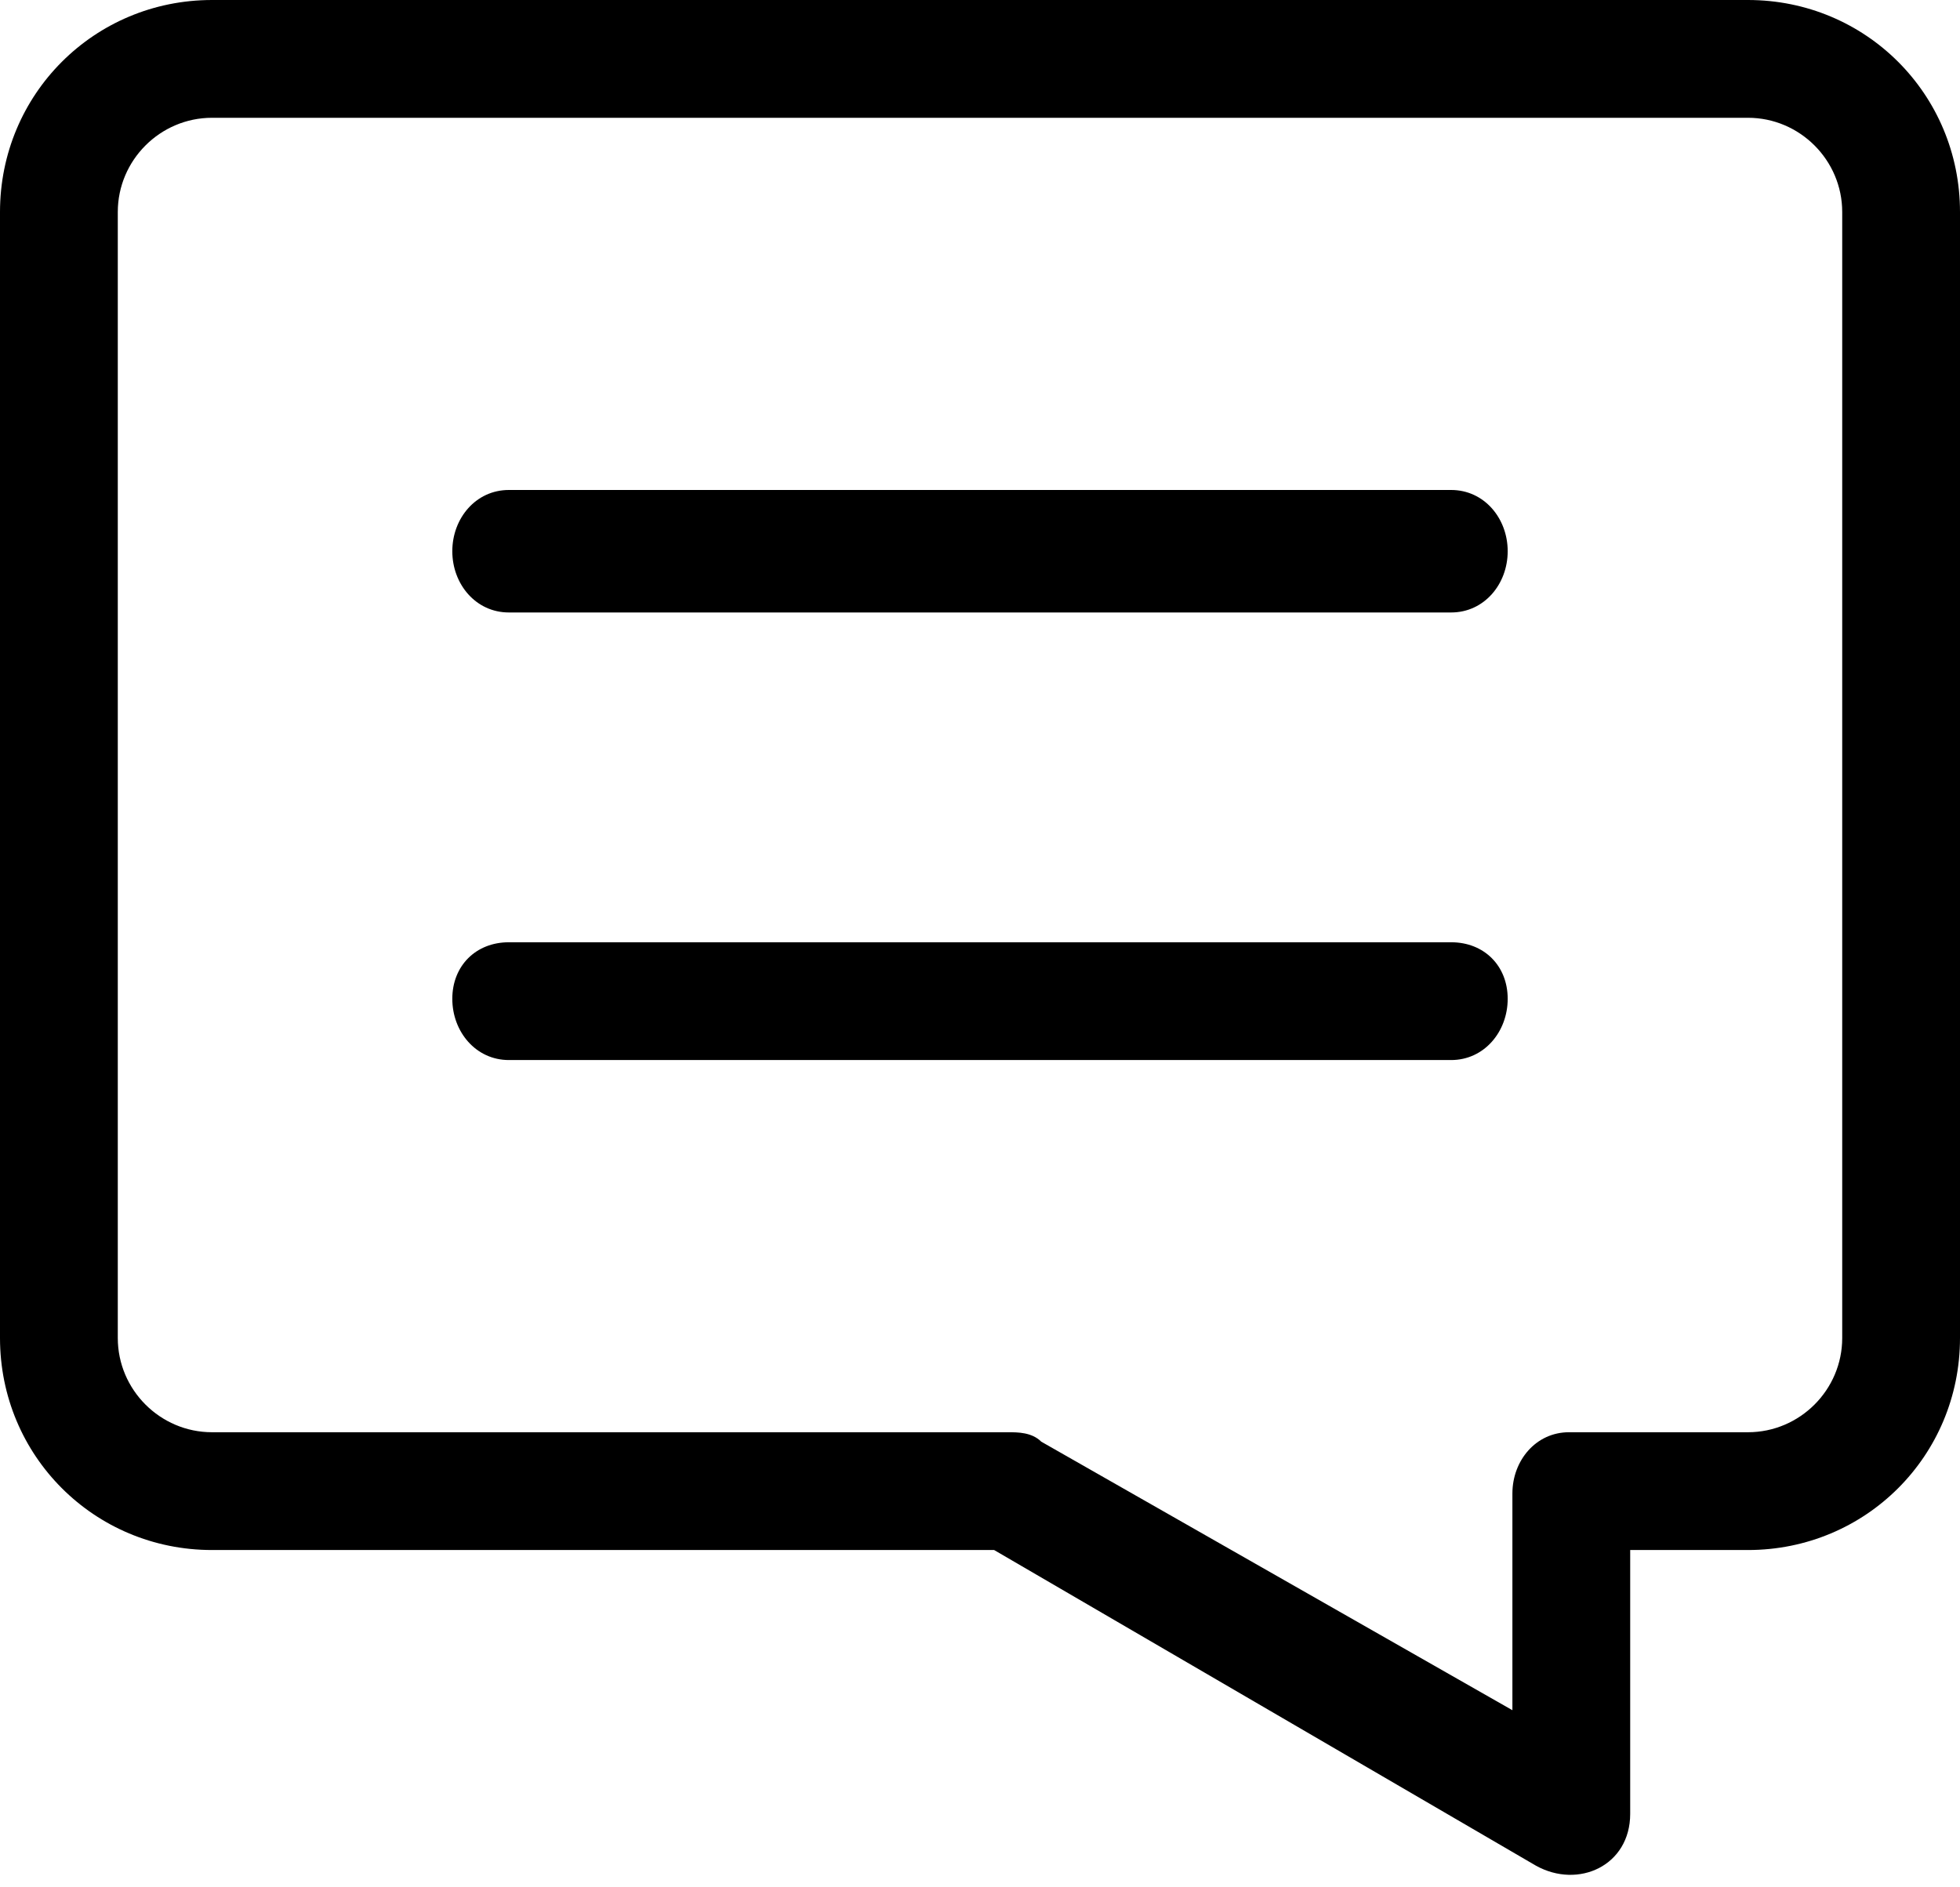
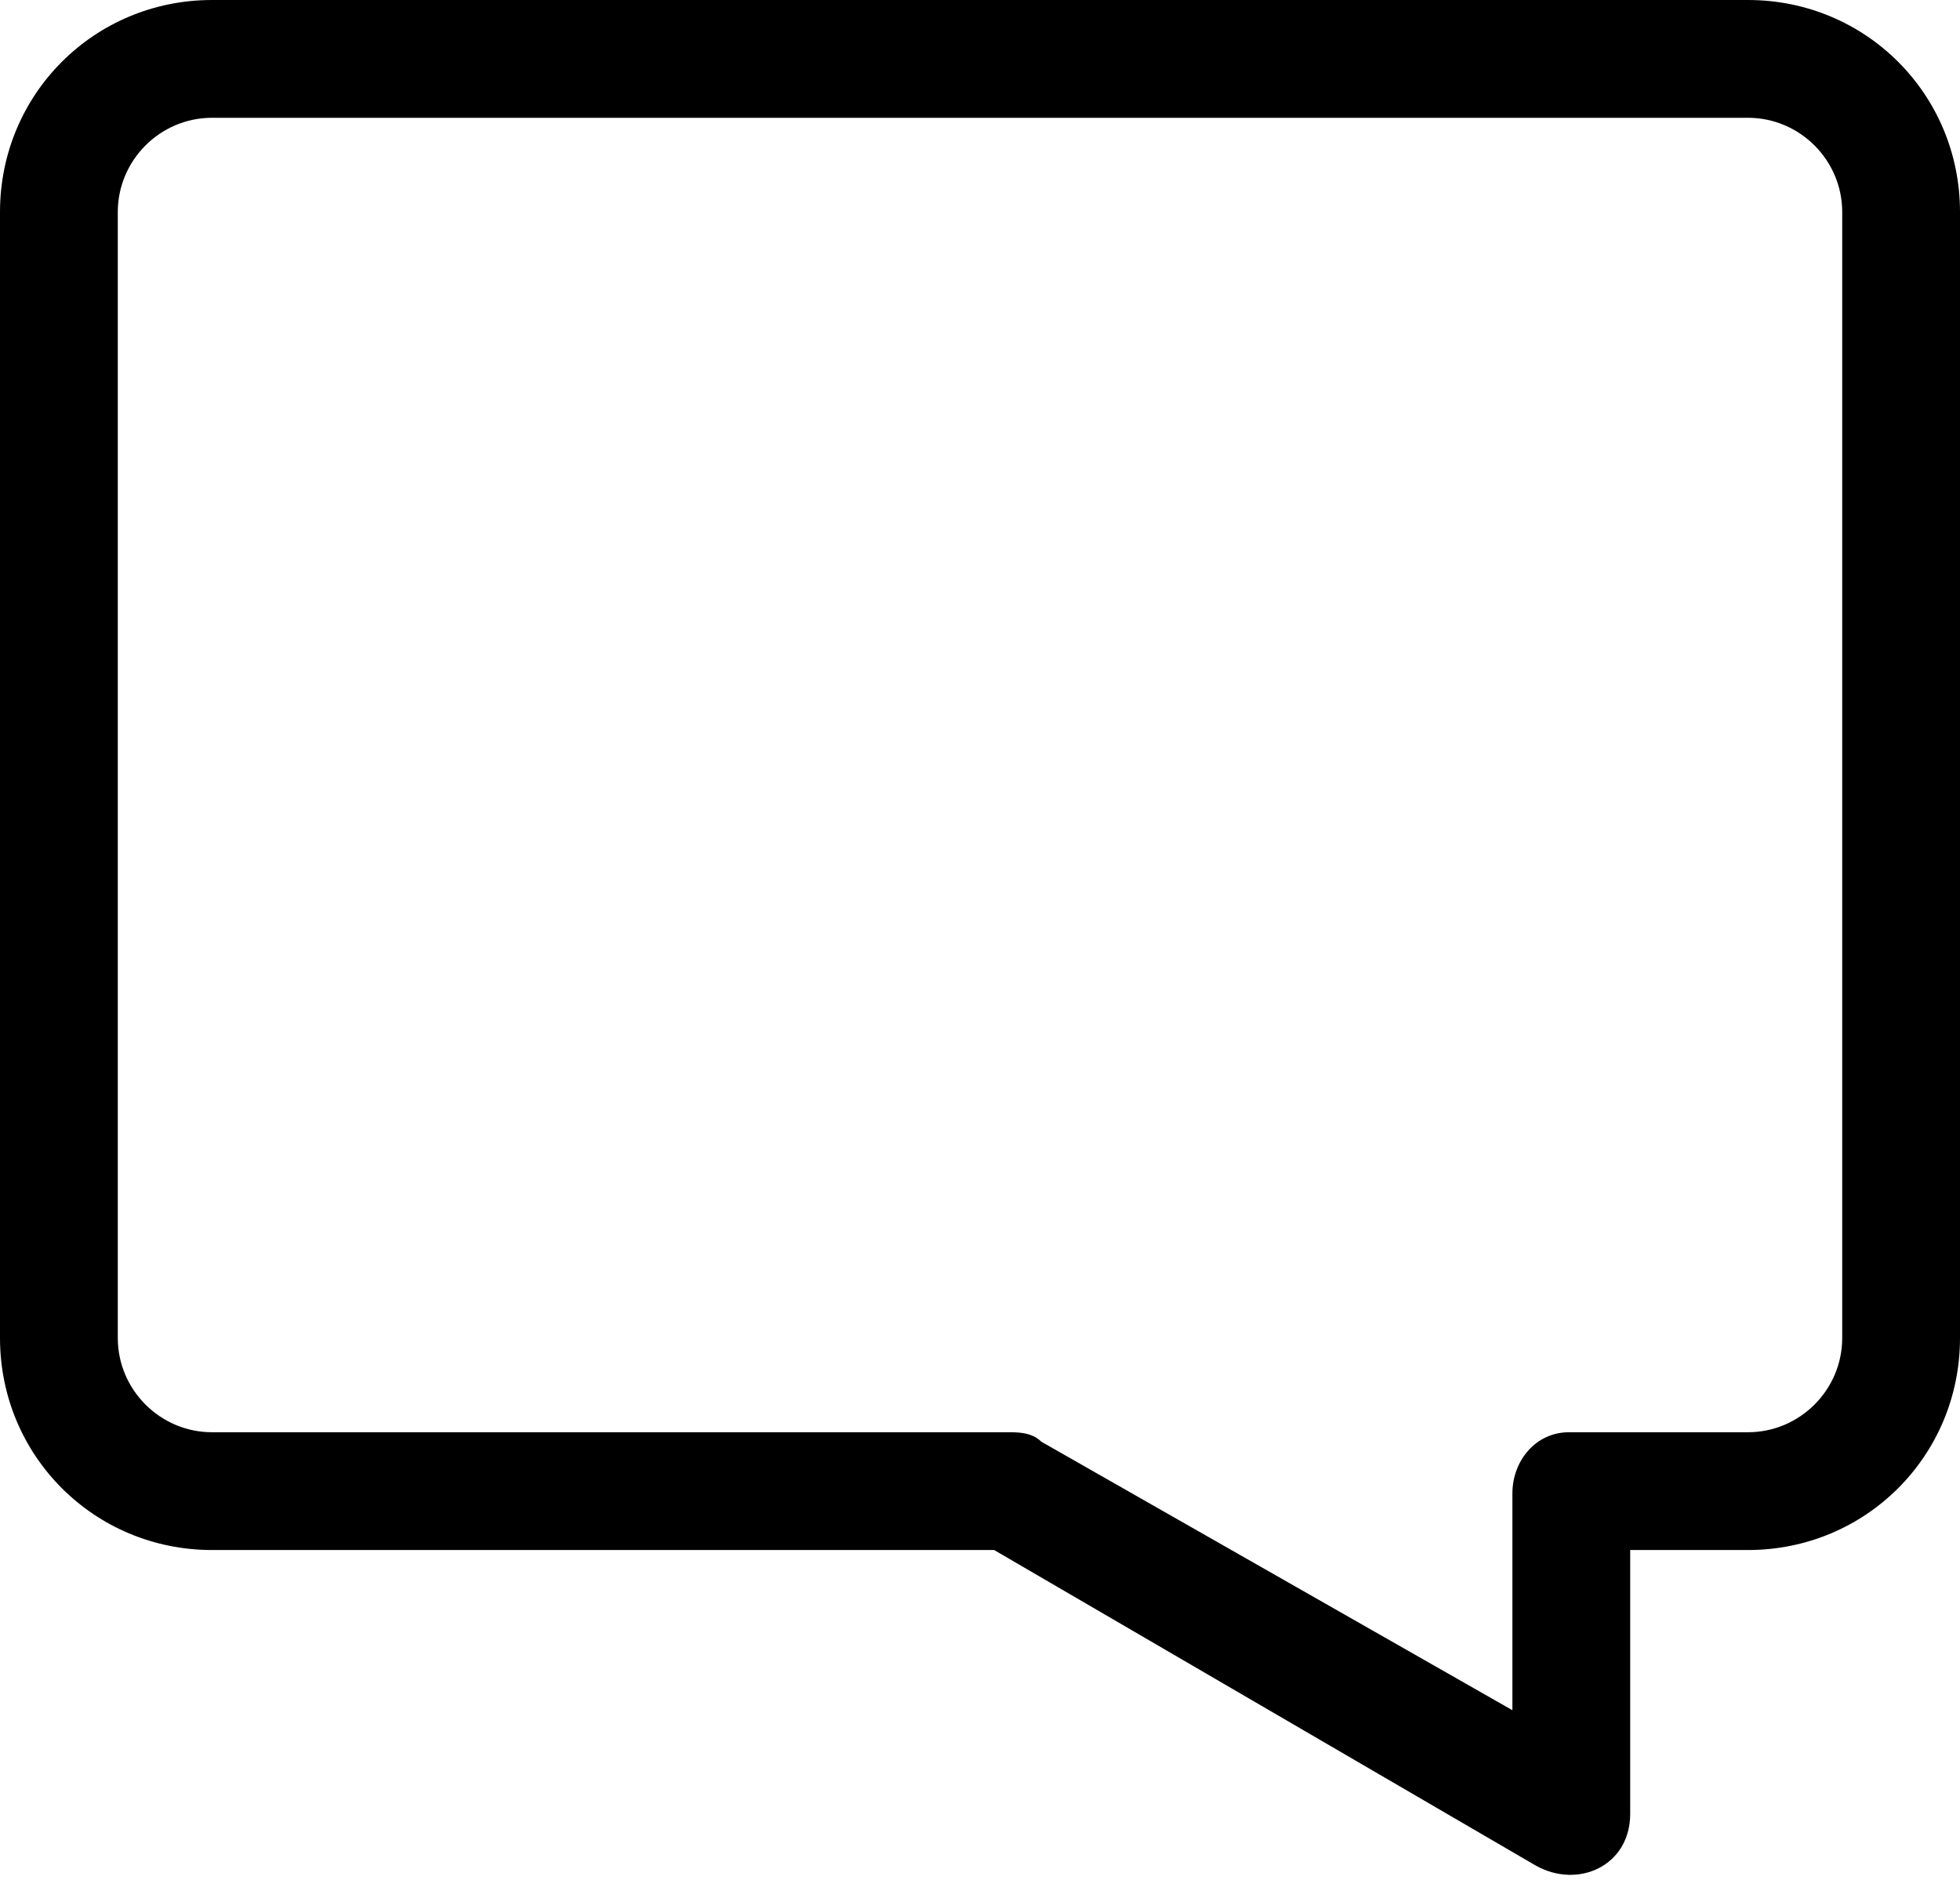
<svg xmlns="http://www.w3.org/2000/svg" version="1.1" id="Layer_1" x="0px" y="0px" viewBox="0 0 416 400.5" style="enable-background:new 0 0 416 400.5;" xml:space="preserve">
  <g>
    <path d="M45,0h326c25,0,45,20,45,45v239c0,25-20,45-45,45h-25v56c0,11-11,16-20,11l-115-67H45c-25,0-45-20-45-45V45C0,20,20,0,45,0   z M371,25H45c-11,0-20,9-20,20v239c0,11,9,20,20,20h169c2,0,5,0,7,2l100,57v-46c0-7,5-13,12-13h38c11,0,20-9,20-20V45   C391,34,382,25,371,25z" />
-     <path d="M108,130c-7,0-12-6-12-13s5-13,12-13h200c7,0,12,6,12,13s-5,13-12,13H108z" />
-     <path d="M108,225c-7,0-12-6-12-13s5-12,12-12h200c7,0,12,5,12,12s-5,13-12,13H108z" />
  </g>
</svg>